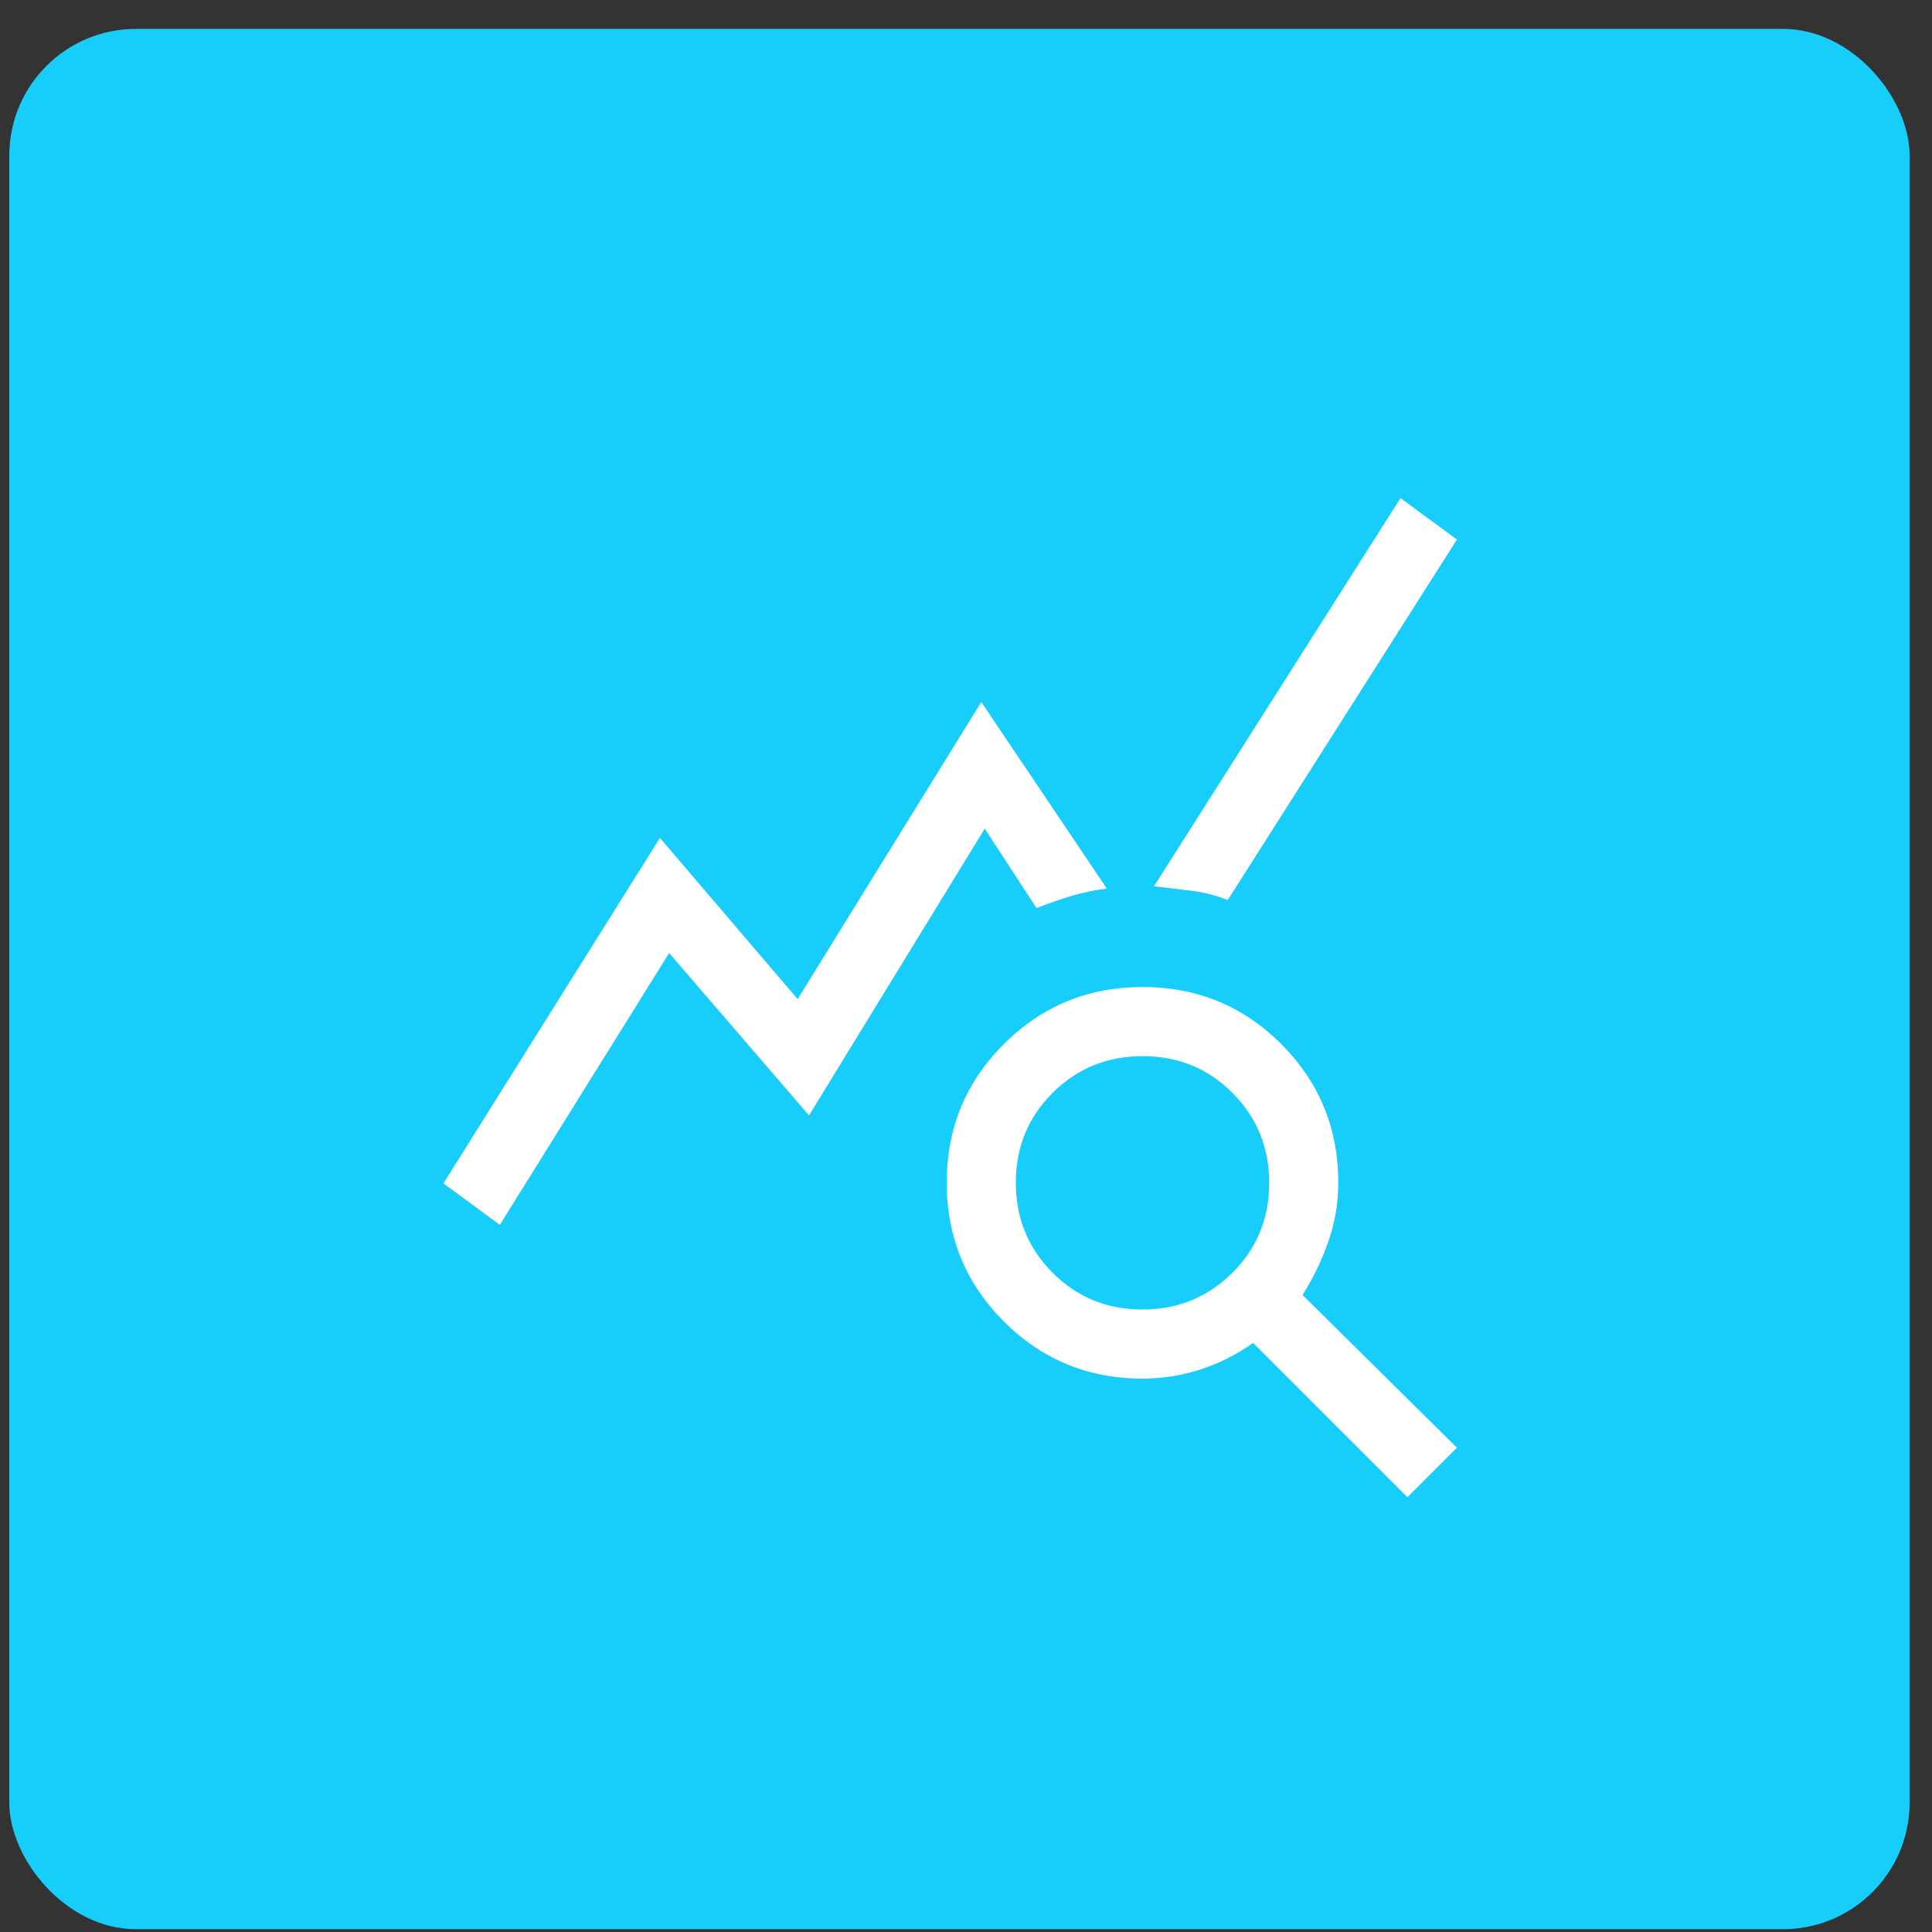
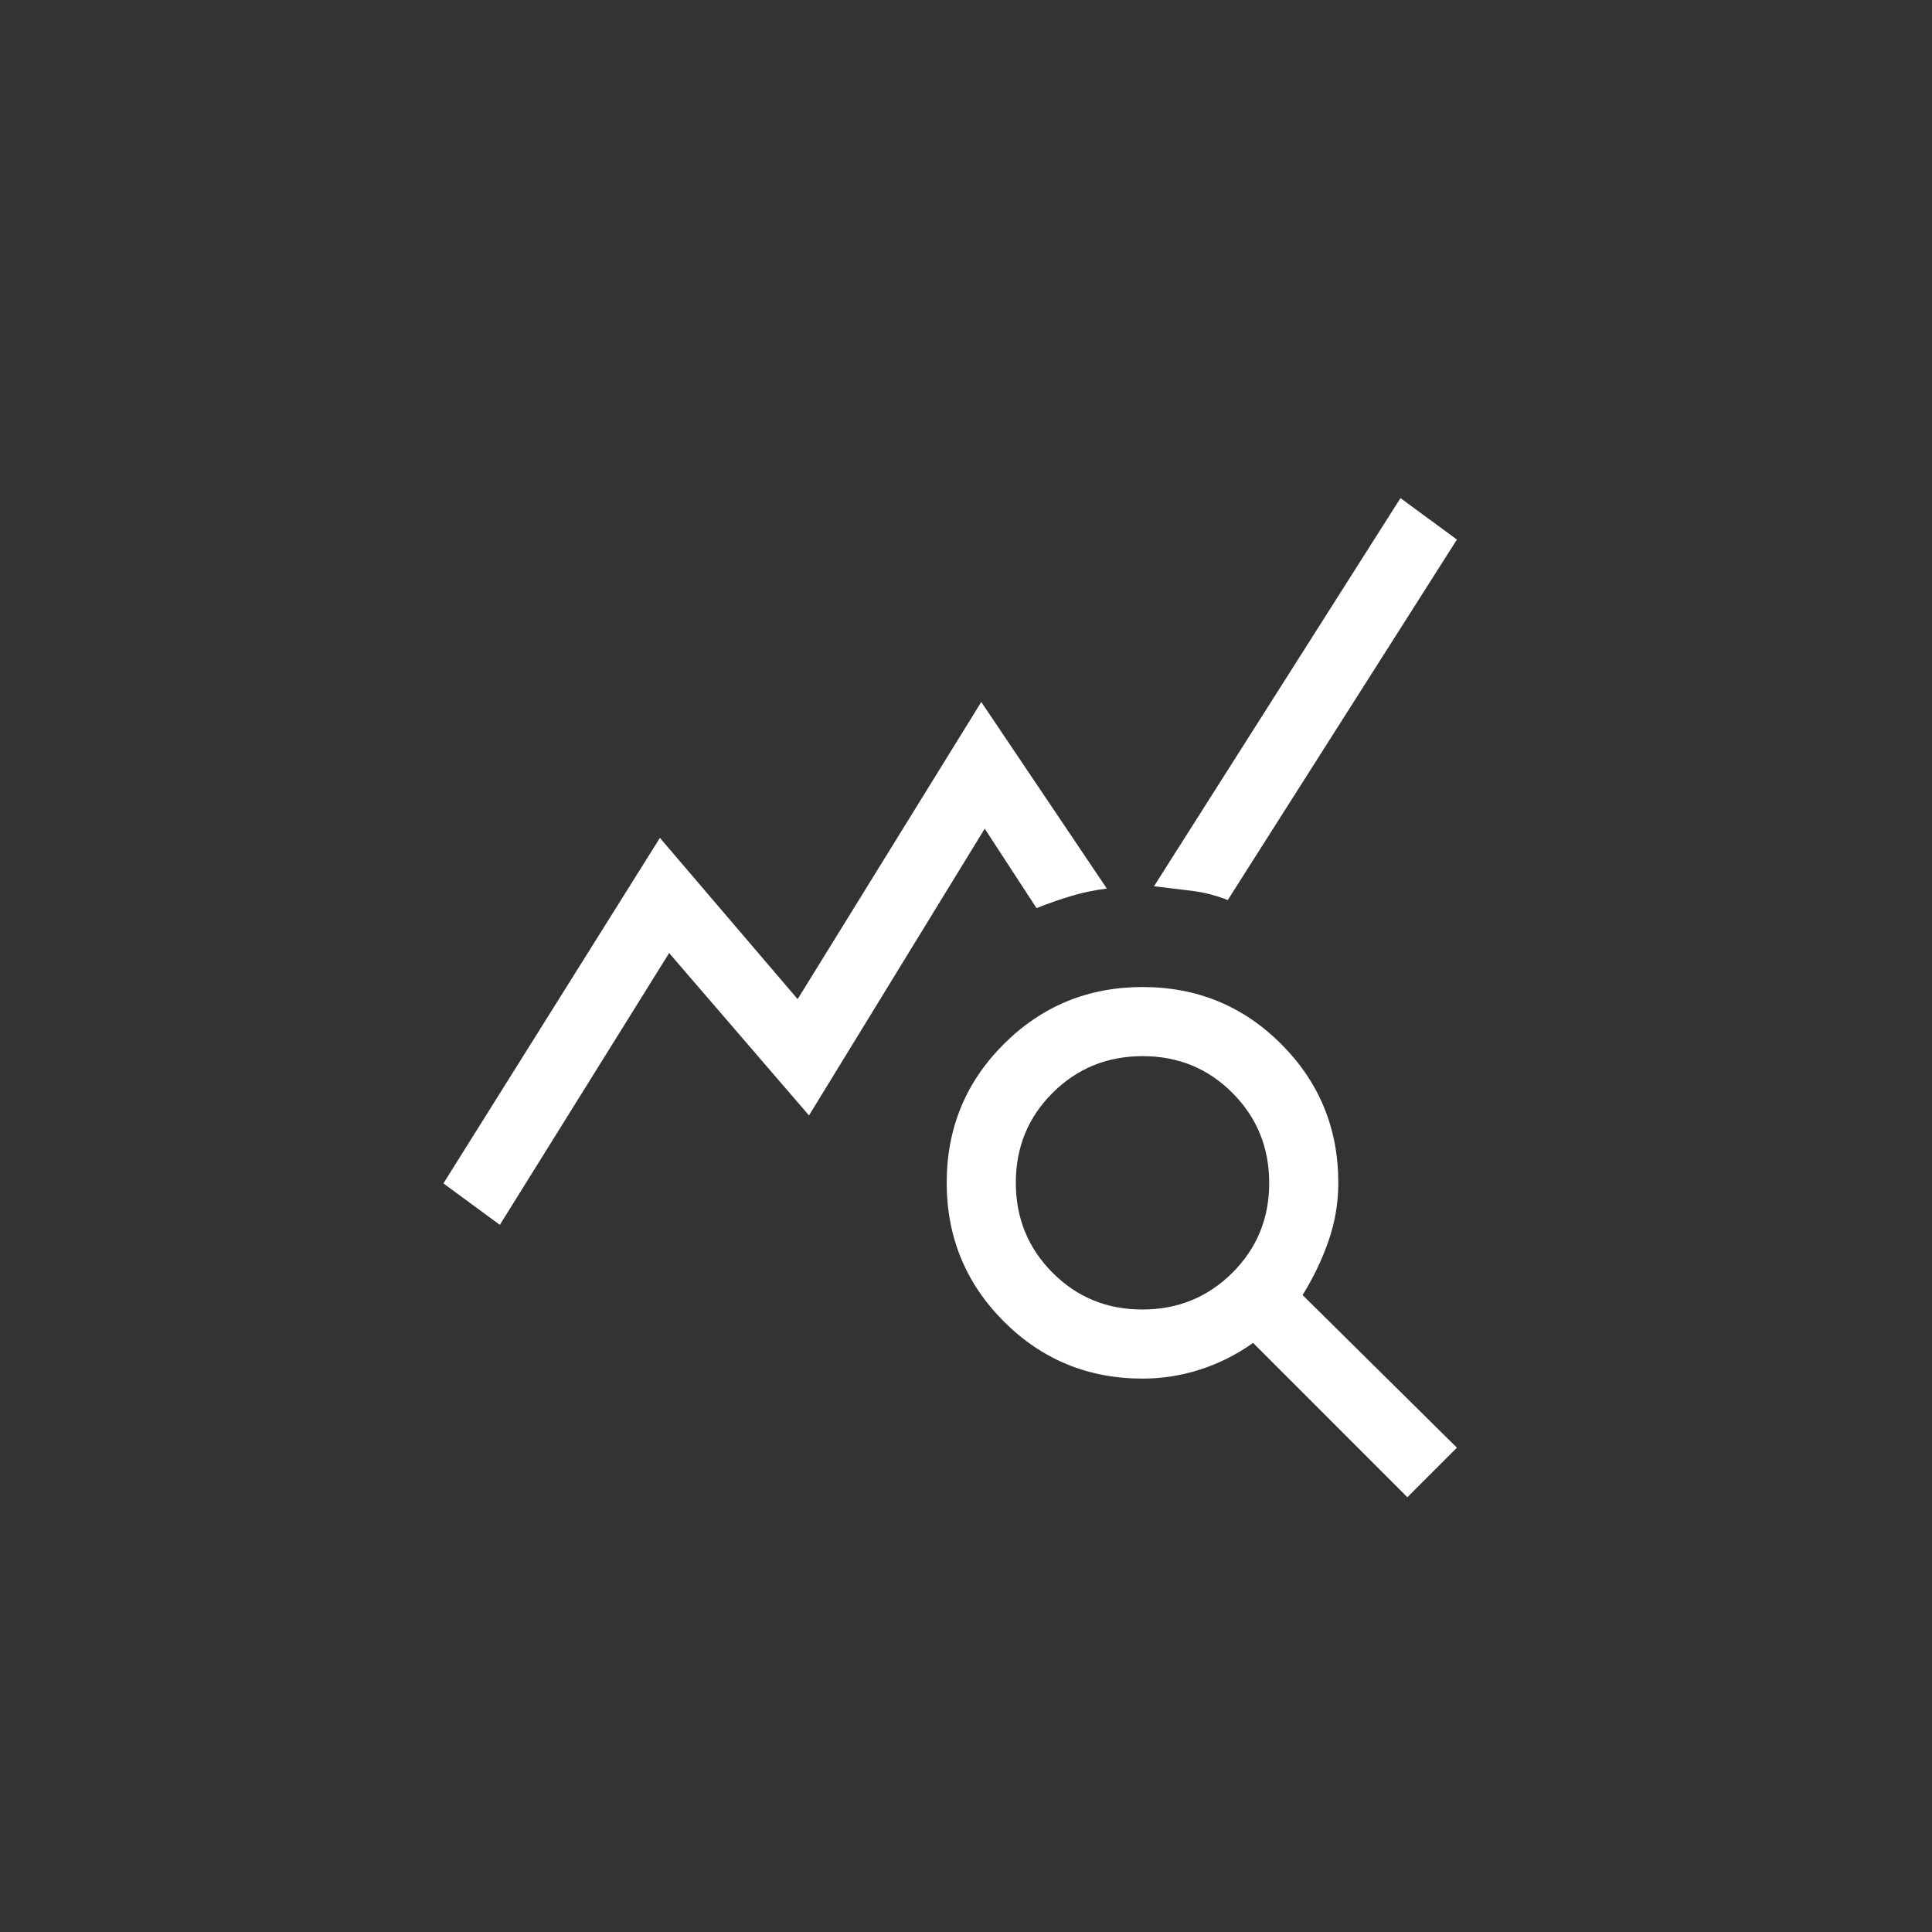
<svg xmlns="http://www.w3.org/2000/svg" width="61" height="61" viewBox="0 0 61 61" fill="none">
  <rect x="0" y="0" width="61" height="61" fill="#333333" stroke="none" />
-   <rect x="0.293" y="0.912" width="60" height="60" rx="4" fill="#16CEF9" />
  <path d="M15.782 38.673L14 37.364L20.836 26.455L25.184 31.546L30.982 22.164L34.946 28.055C34.558 28.103 34.182 28.182 33.818 28.291C33.455 28.4 33.091 28.527 32.727 28.673L31.091 26.164L25.543 35.218L21.127 30.091L15.782 38.673ZM44.436 47.273L39.564 42.4C39.054 42.764 38.503 43.042 37.909 43.236C37.315 43.43 36.703 43.527 36.073 43.527C34.356 43.527 32.896 42.926 31.694 41.723C30.492 40.52 29.891 39.06 29.891 37.341C29.891 35.623 30.492 34.164 31.695 32.964C32.898 31.764 34.359 31.164 36.077 31.164C37.795 31.164 39.255 31.765 40.455 32.967C41.654 34.169 42.255 35.628 42.255 37.346C42.255 37.976 42.151 38.588 41.946 39.182C41.739 39.776 41.467 40.345 41.127 40.889L46 45.709L44.436 47.273ZM36.068 41.346C37.186 41.346 38.133 40.959 38.909 40.187C39.685 39.415 40.073 38.469 40.073 37.351C40.073 36.232 39.687 35.285 38.914 34.509C38.142 33.733 37.196 33.346 36.078 33.346C34.959 33.346 34.012 33.732 33.236 34.504C32.461 35.276 32.073 36.222 32.073 37.34C32.073 38.459 32.459 39.406 33.231 40.182C34.004 40.958 34.949 41.346 36.068 41.346ZM38.764 28.418C38.4 28.273 38.024 28.176 37.636 28.127C37.248 28.079 36.849 28.03 36.436 27.982L44.218 15.727L46 17.036L38.764 28.418Z" fill="white" />
</svg>